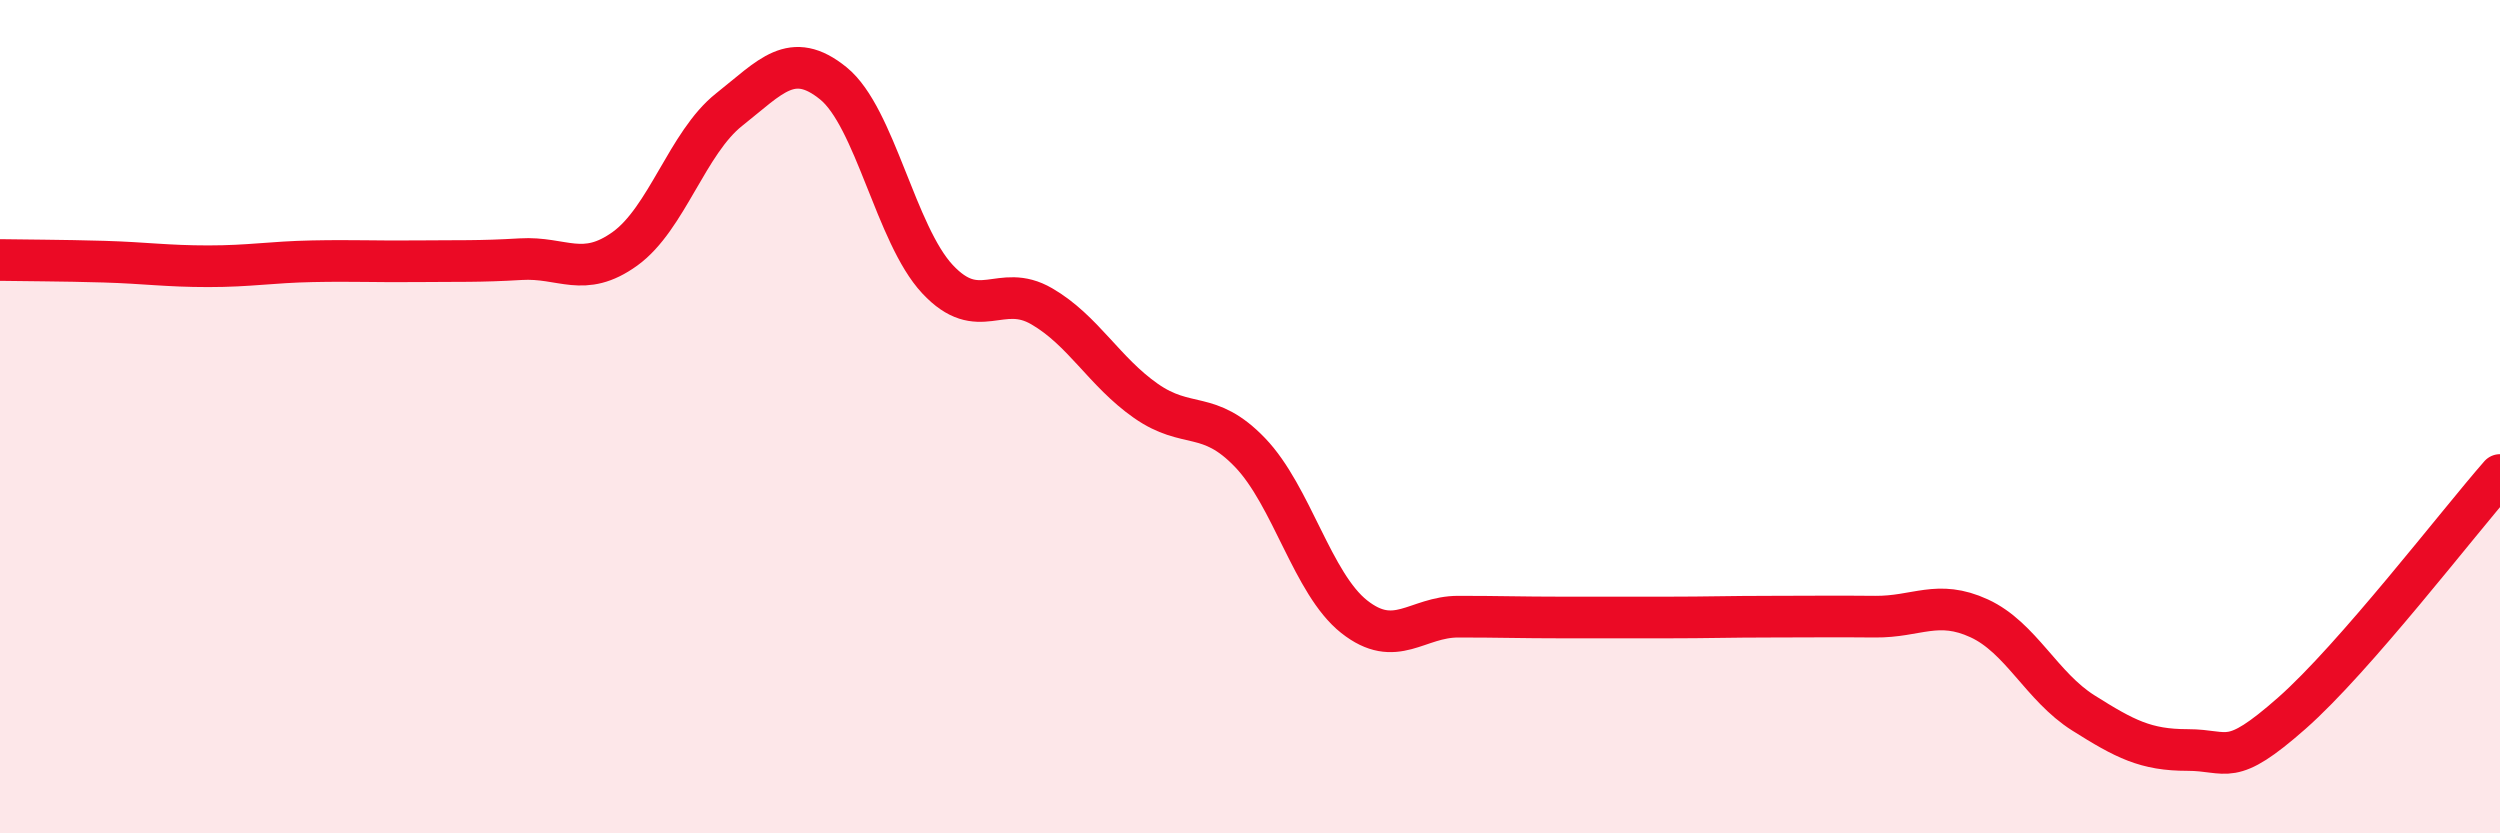
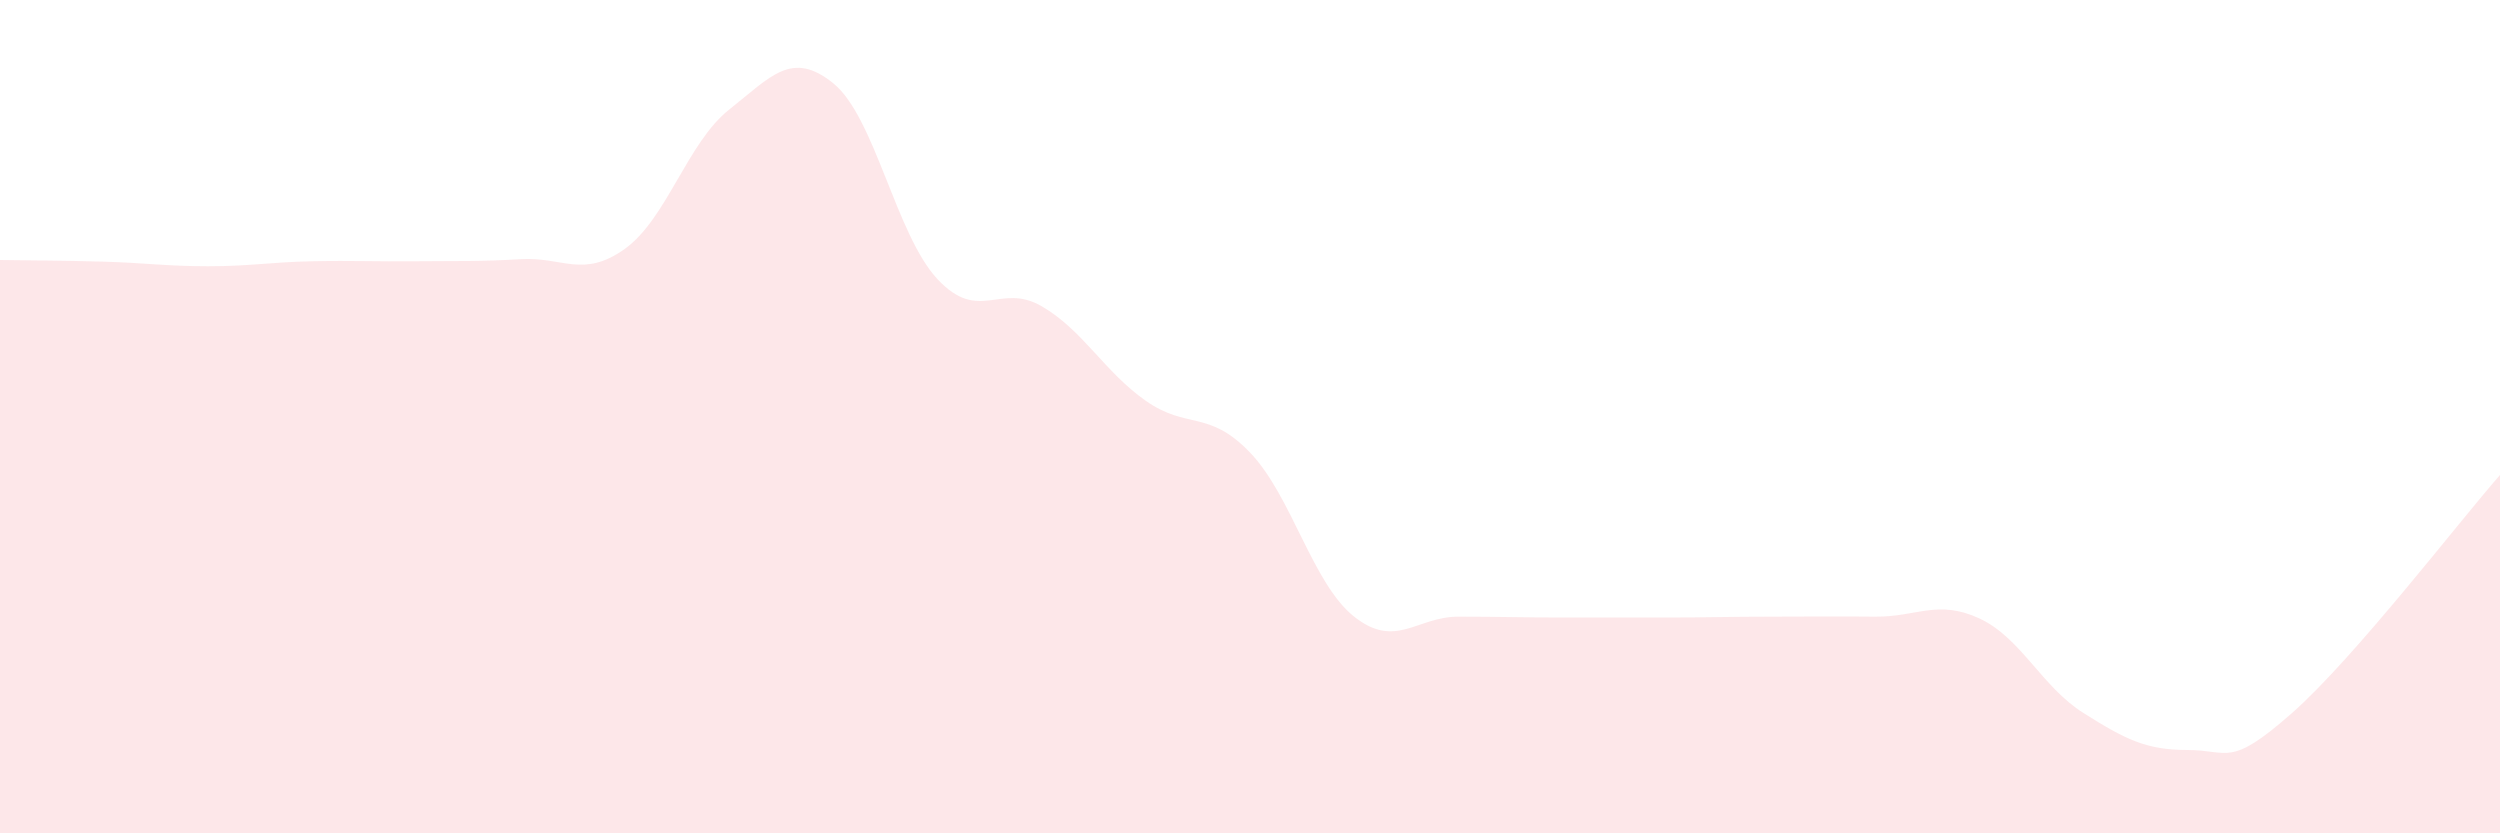
<svg xmlns="http://www.w3.org/2000/svg" width="60" height="20" viewBox="0 0 60 20">
  <path d="M 0,6.24 C 0.5,6.25 1.5,6.25 2.5,6.28 C 3.5,6.31 4,6.39 5,6.39 C 6,6.39 6.5,6.29 7.5,6.27 C 8.5,6.25 9,6.28 10,6.27 C 11,6.26 11.5,6.28 12.5,6.22 C 13.5,6.16 14,6.69 15,5.97 C 16,5.25 16.5,3.42 17.5,2.63 C 18.5,1.84 19,1.19 20,2 C 21,2.81 21.5,5.63 22.5,6.7 C 23.5,7.77 24,6.77 25,7.35 C 26,7.93 26.5,8.92 27.5,9.62 C 28.5,10.32 29,9.82 30,10.86 C 31,11.9 31.5,14.01 32.5,14.8 C 33.5,15.59 34,14.8 35,14.8 C 36,14.8 36.5,14.82 37.5,14.82 C 38.5,14.82 39,14.82 40,14.82 C 41,14.82 41.5,14.8 42.5,14.8 C 43.5,14.8 44,14.79 45,14.8 C 46,14.81 46.5,14.38 47.5,14.84 C 48.5,15.3 49,16.48 50,17.11 C 51,17.74 51.5,18 52.5,18 C 53.5,18 53.5,18.44 55,17.12 C 56.5,15.8 59,12.54 60,11.4L60 20L0 20Z" fill="#EB0A25" opacity="0.1" stroke-linecap="round" stroke-linejoin="round" />
-   <path d="M 0,6.24 C 0.5,6.25 1.5,6.25 2.5,6.28 C 3.5,6.31 4,6.39 5,6.39 C 6,6.39 6.5,6.29 7.5,6.27 C 8.5,6.25 9,6.28 10,6.27 C 11,6.26 11.5,6.28 12.5,6.22 C 13.5,6.16 14,6.69 15,5.97 C 16,5.25 16.5,3.42 17.5,2.63 C 18.5,1.84 19,1.19 20,2 C 21,2.81 21.5,5.63 22.5,6.7 C 23.5,7.77 24,6.77 25,7.35 C 26,7.93 26.5,8.92 27.5,9.62 C 28.5,10.32 29,9.82 30,10.86 C 31,11.9 31.5,14.01 32.5,14.8 C 33.5,15.59 34,14.8 35,14.8 C 36,14.8 36.5,14.82 37.5,14.82 C 38.5,14.82 39,14.82 40,14.82 C 41,14.82 41.5,14.8 42.5,14.8 C 43.5,14.8 44,14.79 45,14.8 C 46,14.81 46.5,14.38 47.5,14.84 C 48.5,15.3 49,16.48 50,17.11 C 51,17.74 51.5,18 52.5,18 C 53.5,18 53.5,18.44 55,17.12 C 56.5,15.8 59,12.54 60,11.4" stroke="#EB0A25" stroke-width="1" fill="none" stroke-linecap="round" stroke-linejoin="round" />
</svg>